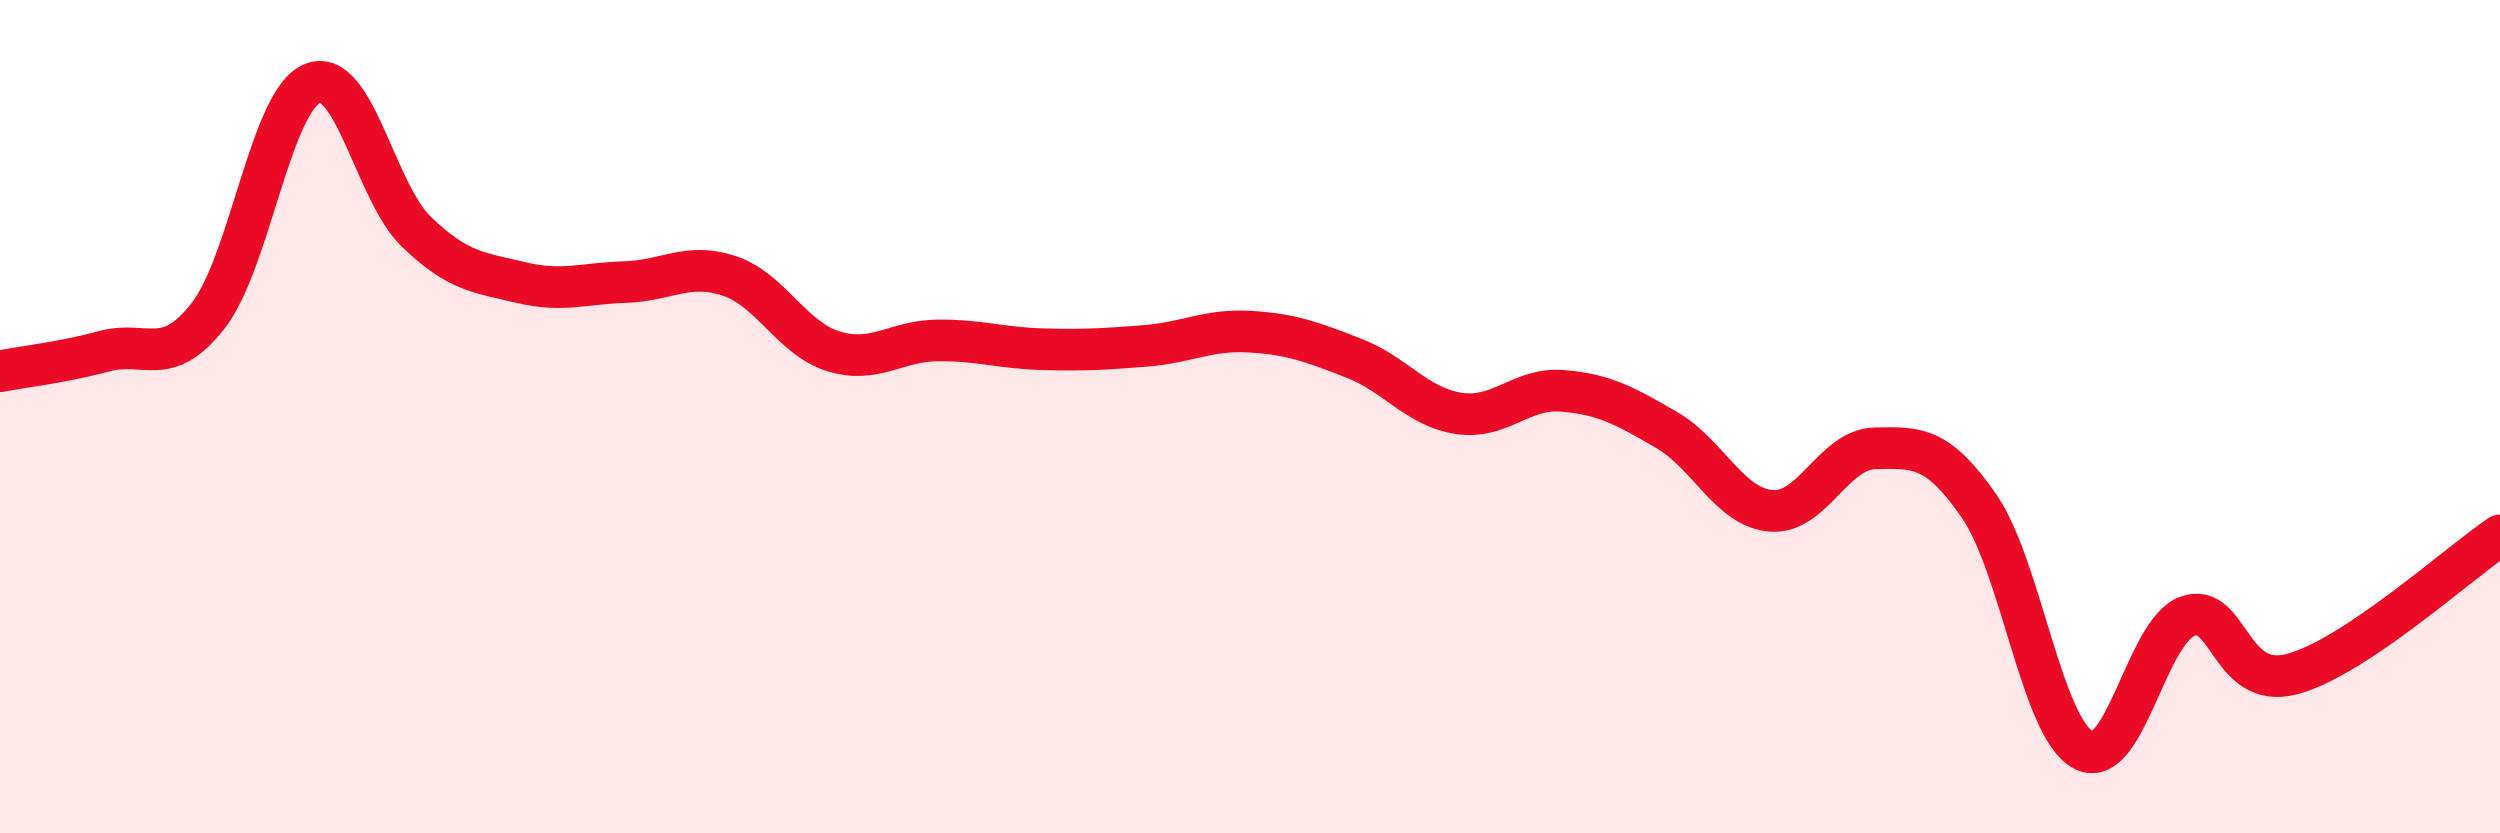
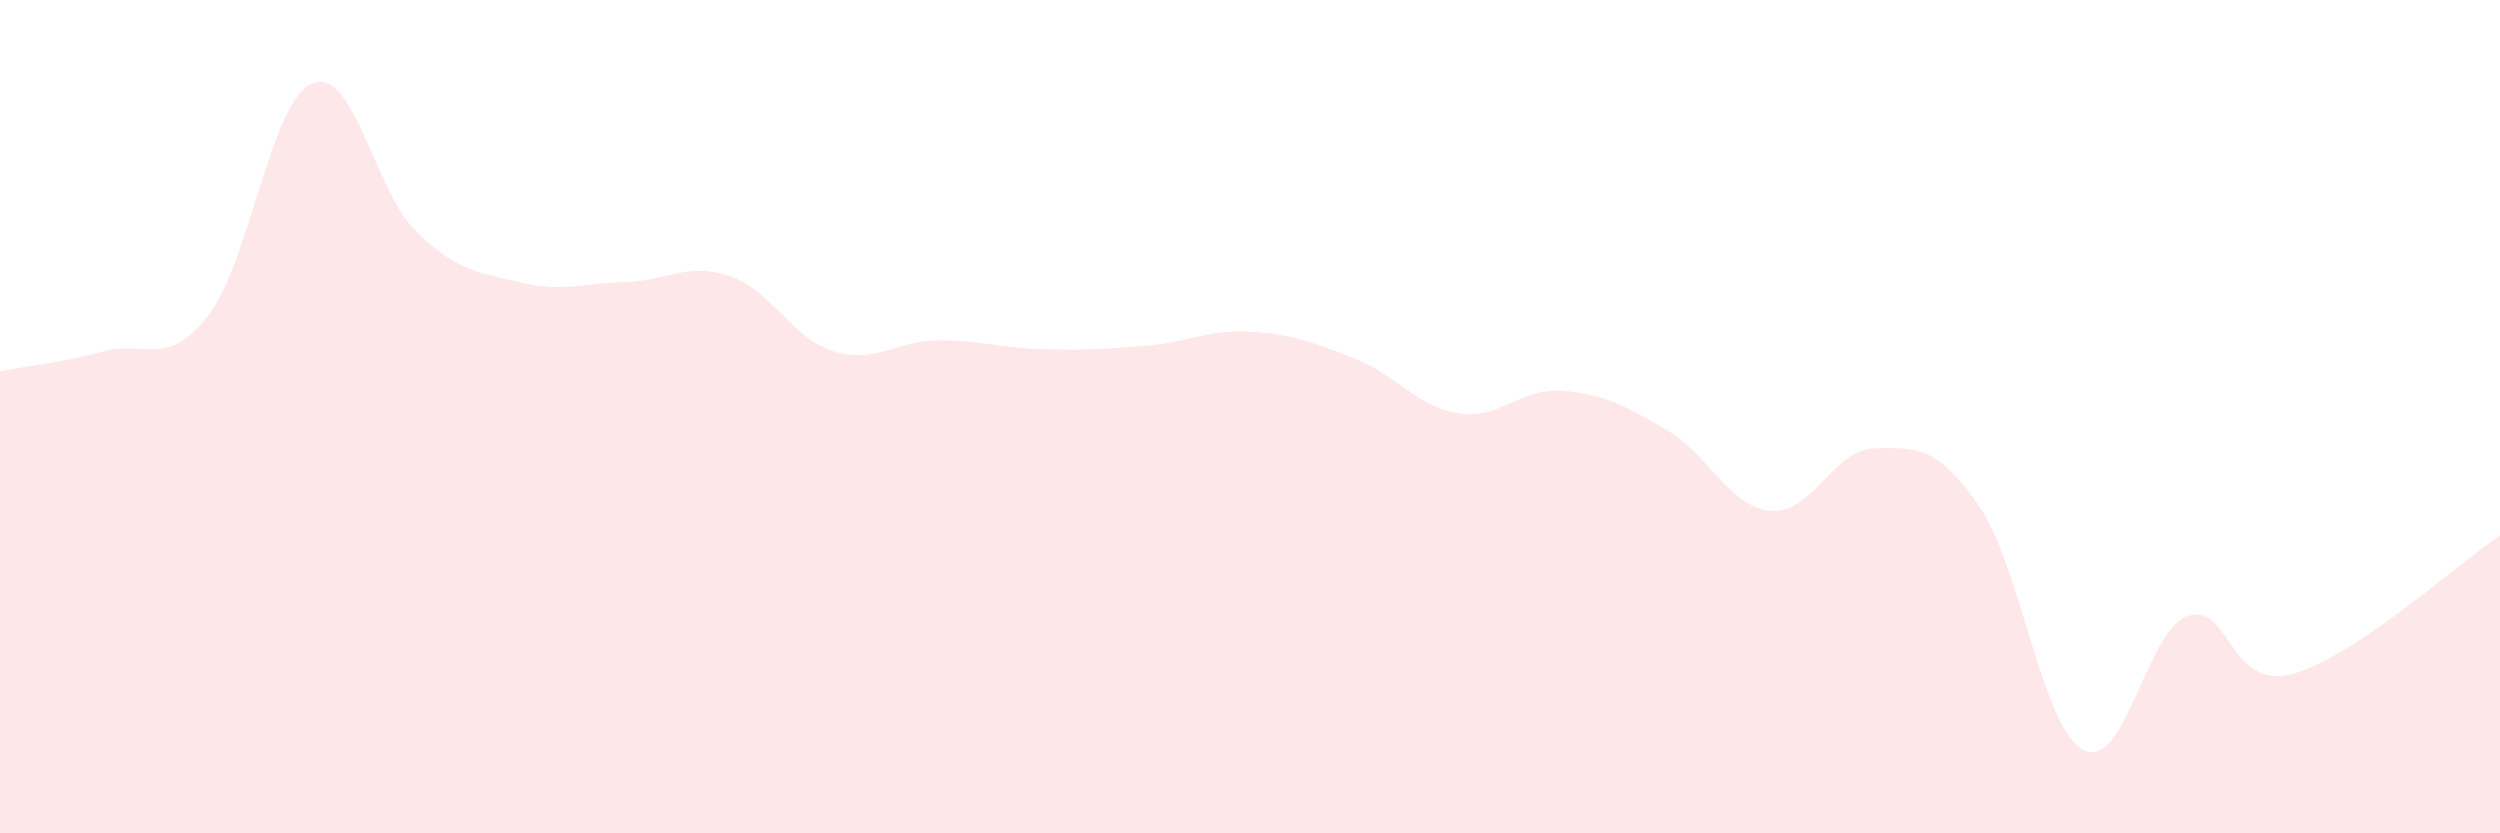
<svg xmlns="http://www.w3.org/2000/svg" width="60" height="20" viewBox="0 0 60 20">
  <path d="M 0,8.91 C 0.5,8.81 1.5,8.7 2.5,8.43 C 3.5,8.16 4,8.86 5,7.57 C 6,6.28 6.5,2.4 7.5,2 C 8.5,1.6 9,4.61 10,5.57 C 11,6.53 11.5,6.54 12.5,6.78 C 13.5,7.02 14,6.8 15,6.77 C 16,6.74 16.5,6.29 17.5,6.62 C 18.5,6.95 19,8.12 20,8.43 C 21,8.74 21.5,8.18 22.5,8.17 C 23.5,8.16 24,8.35 25,8.38 C 26,8.41 26.5,8.38 27.5,8.3 C 28.5,8.22 29,7.9 30,7.96 C 31,8.02 31.5,8.21 32.5,8.6 C 33.5,8.99 34,9.76 35,9.92 C 36,10.08 36.5,9.3 37.5,9.38 C 38.5,9.46 39,9.74 40,10.32 C 41,10.9 41.5,12.17 42.5,12.26 C 43.5,12.35 44,10.78 45,10.76 C 46,10.74 46.5,10.7 47.5,12.15 C 48.5,13.6 49,17.47 50,18 C 51,18.53 51.5,15.15 52.5,14.79 C 53.5,14.43 53.5,16.57 55,16.18 C 56.5,15.79 59,13.52 60,12.85L60 20L0 20Z" fill="#EB0A25" opacity="0.1" stroke-linecap="round" stroke-linejoin="round" />
-   <path d="M 0,8.91 C 0.5,8.81 1.5,8.7 2.5,8.43 C 3.5,8.16 4,8.86 5,7.57 C 6,6.28 6.5,2.4 7.5,2 C 8.5,1.6 9,4.61 10,5.57 C 11,6.53 11.5,6.54 12.5,6.78 C 13.5,7.02 14,6.8 15,6.77 C 16,6.74 16.5,6.29 17.5,6.62 C 18.5,6.95 19,8.12 20,8.43 C 21,8.74 21.5,8.18 22.5,8.17 C 23.5,8.16 24,8.35 25,8.38 C 26,8.41 26.5,8.38 27.5,8.3 C 28.5,8.22 29,7.9 30,7.96 C 31,8.02 31.5,8.21 32.5,8.6 C 33.5,8.99 34,9.76 35,9.92 C 36,10.08 36.5,9.3 37.5,9.38 C 38.5,9.46 39,9.74 40,10.32 C 41,10.9 41.5,12.17 42.5,12.26 C 43.5,12.35 44,10.78 45,10.76 C 46,10.74 46.5,10.7 47.5,12.15 C 48.5,13.6 49,17.47 50,18 C 51,18.53 51.5,15.15 52.5,14.79 C 53.5,14.43 53.5,16.57 55,16.18 C 56.5,15.79 59,13.52 60,12.85" stroke="#EB0A25" stroke-width="1" fill="none" stroke-linecap="round" stroke-linejoin="round" />
</svg>